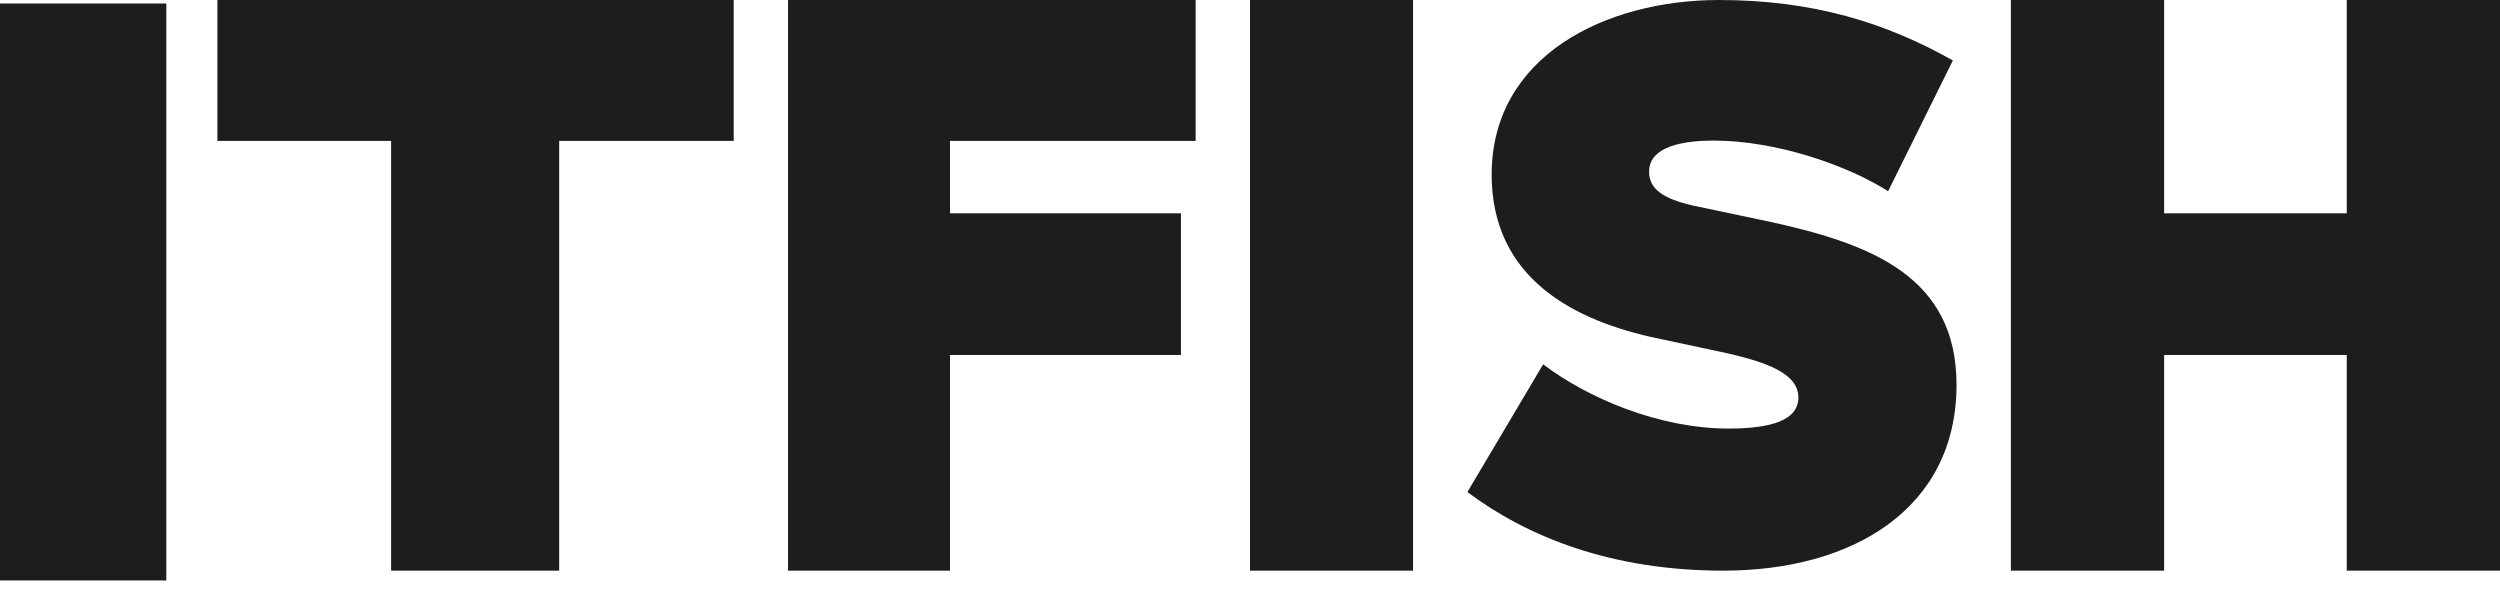
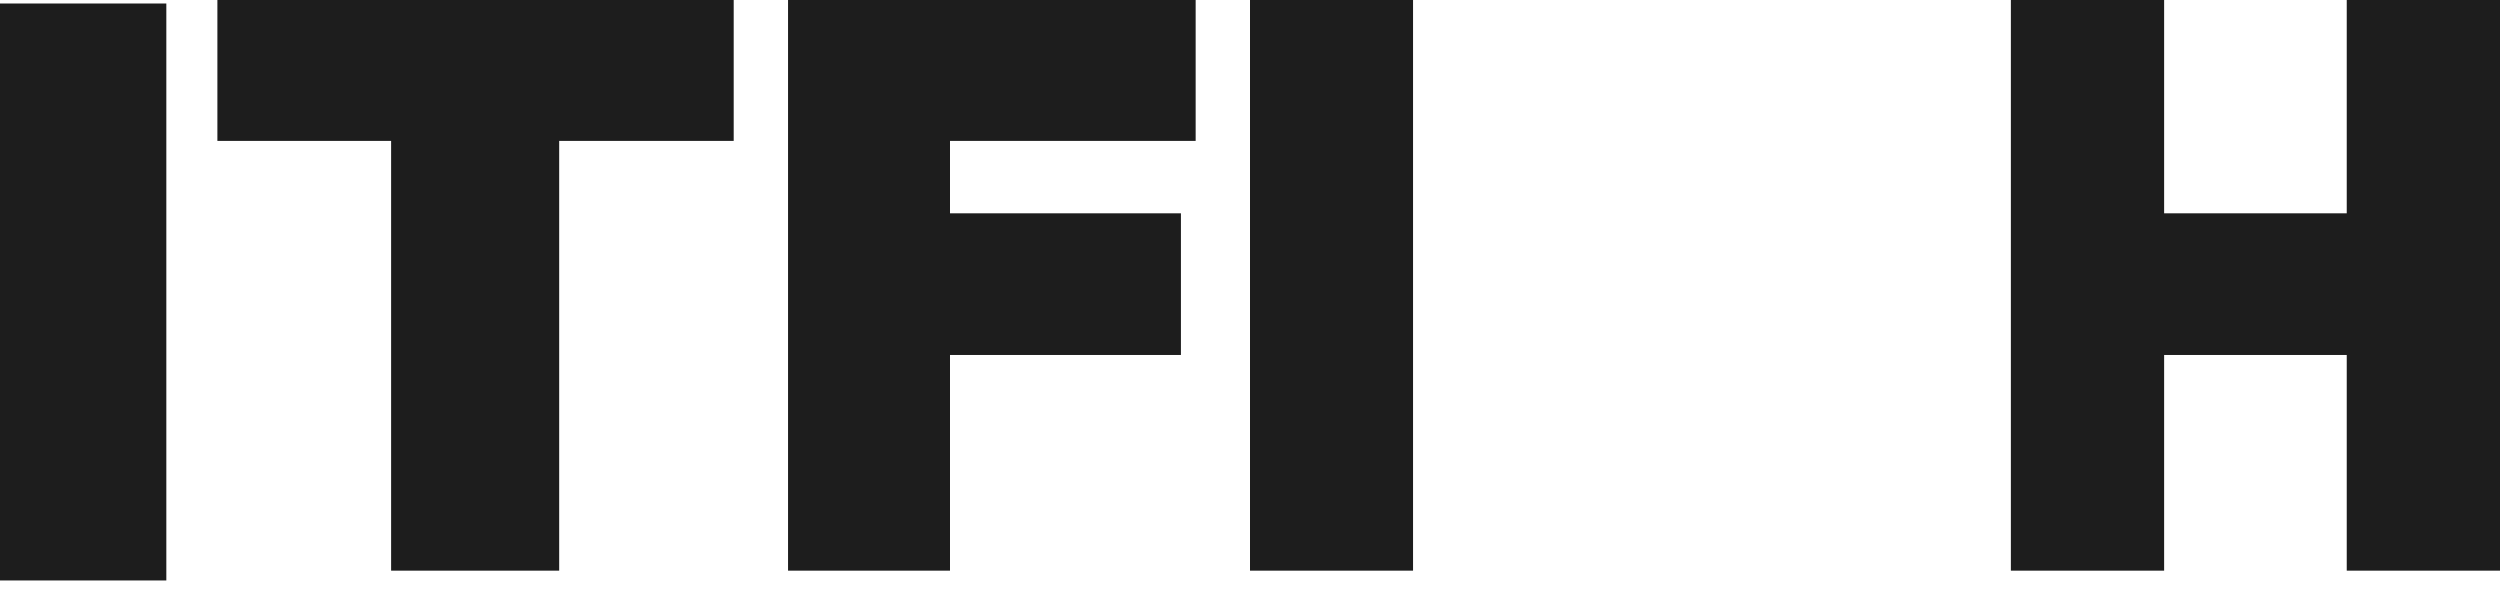
<svg xmlns="http://www.w3.org/2000/svg" width="92" height="22" viewBox="0 0 92 22" fill="none">
  <path d="M92 0V21H86.36V13.063H79.64V21H74V0H79.64V7.85H86.36V0H92Z" fill="#1D1D1D" />
-   <path d="M63.257 0C66.722 0 69.401 0.834 71.865 2.225L69.483 7.037C68.048 6.119 65.423 5.174 63.068 5.174C61.579 5.174 60.686 5.535 60.686 6.314C60.686 6.954 61.2 7.315 62.31 7.566L65.206 8.177C68.86 8.984 72 10.18 72 14.158C72 18.719 68.183 21 63.419 21C59.278 21 56.193 19.748 54 18.107L56.788 13.407C58.439 14.658 61.065 15.771 63.609 15.771C65.179 15.771 66.18 15.465 66.18 14.63C66.18 13.768 65.098 13.323 63.257 12.934L61.038 12.461C57.952 11.821 54.893 10.264 54.893 6.425C54.893 2.058 59.089 0 63.257 0Z" fill="#1D1D1D" />
  <path d="M52 21H46V0H52V21Z" fill="#1D1D1D" />
  <path d="M29 0H44V5.185H34.96V7.85H43.458V13.063H34.96V21H29V0Z" fill="#1D1D1D" />
  <path d="M14.393 5.185H8V0H27V5.185H20.578V21H14.393V5.185Z" fill="#1D1D1D" />
  <path d="M6.121 21.361H0V0.129H6.121V21.361Z" fill="#1D1D1D" />
</svg>